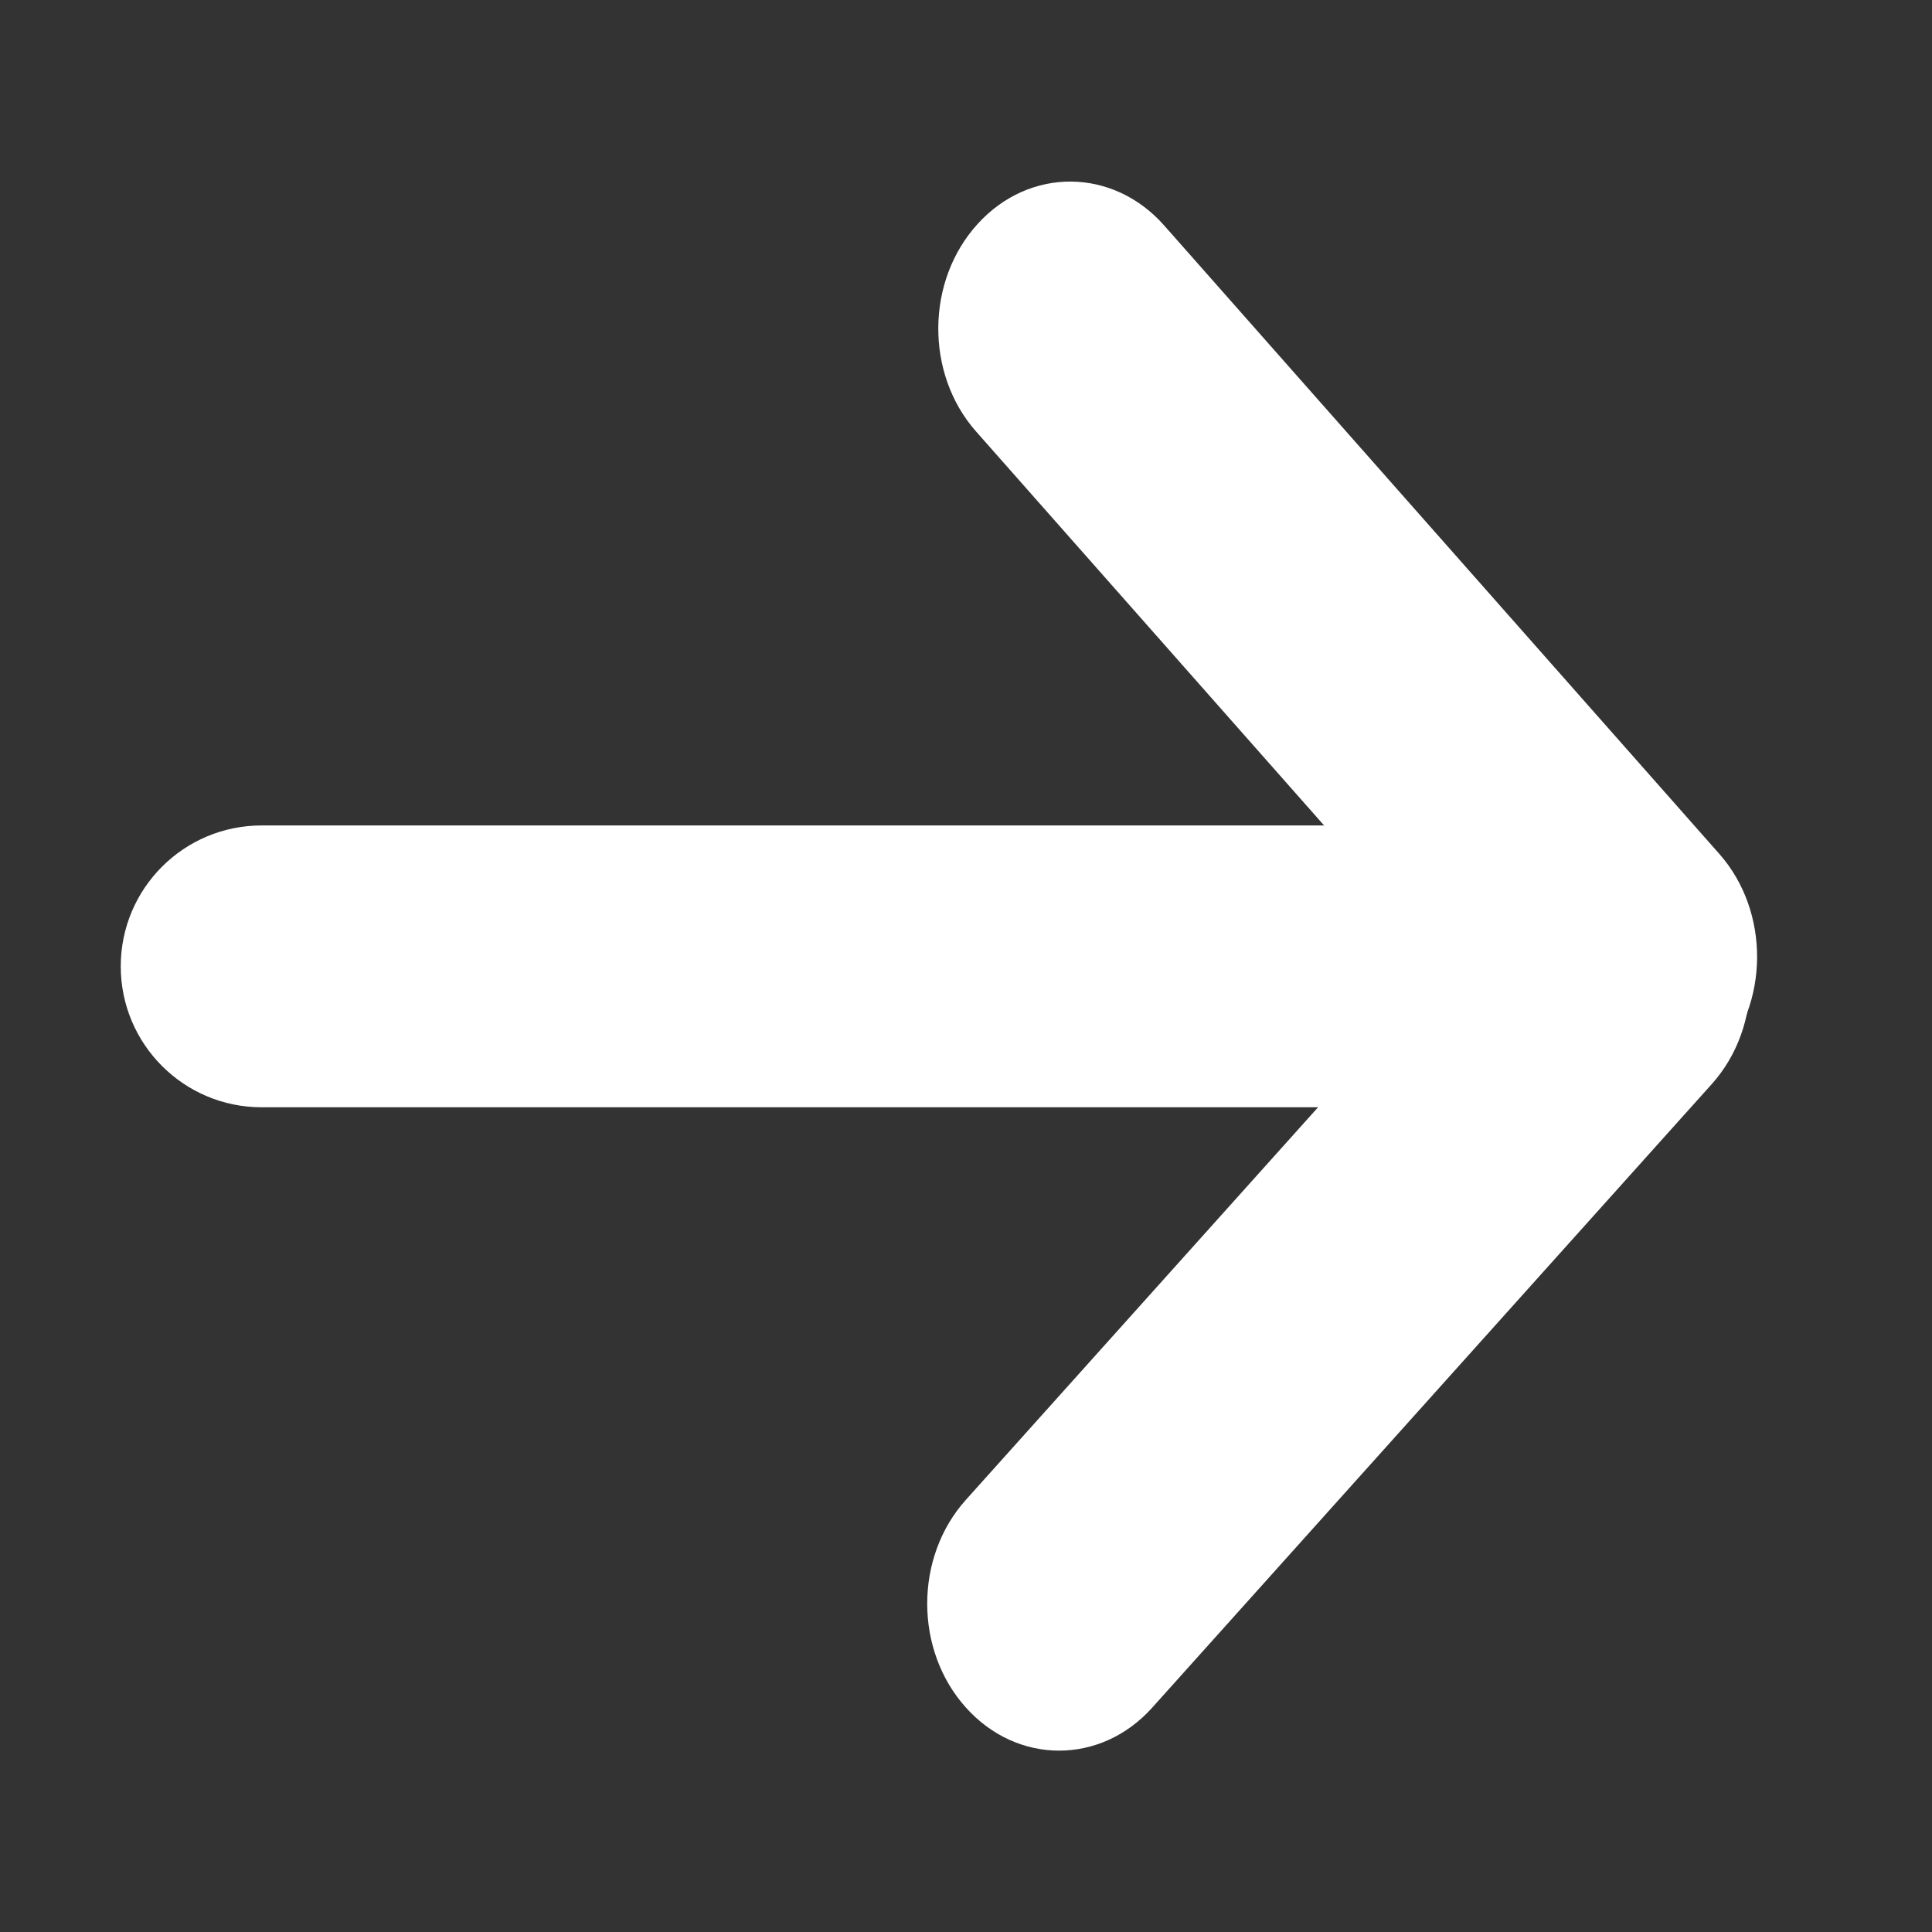
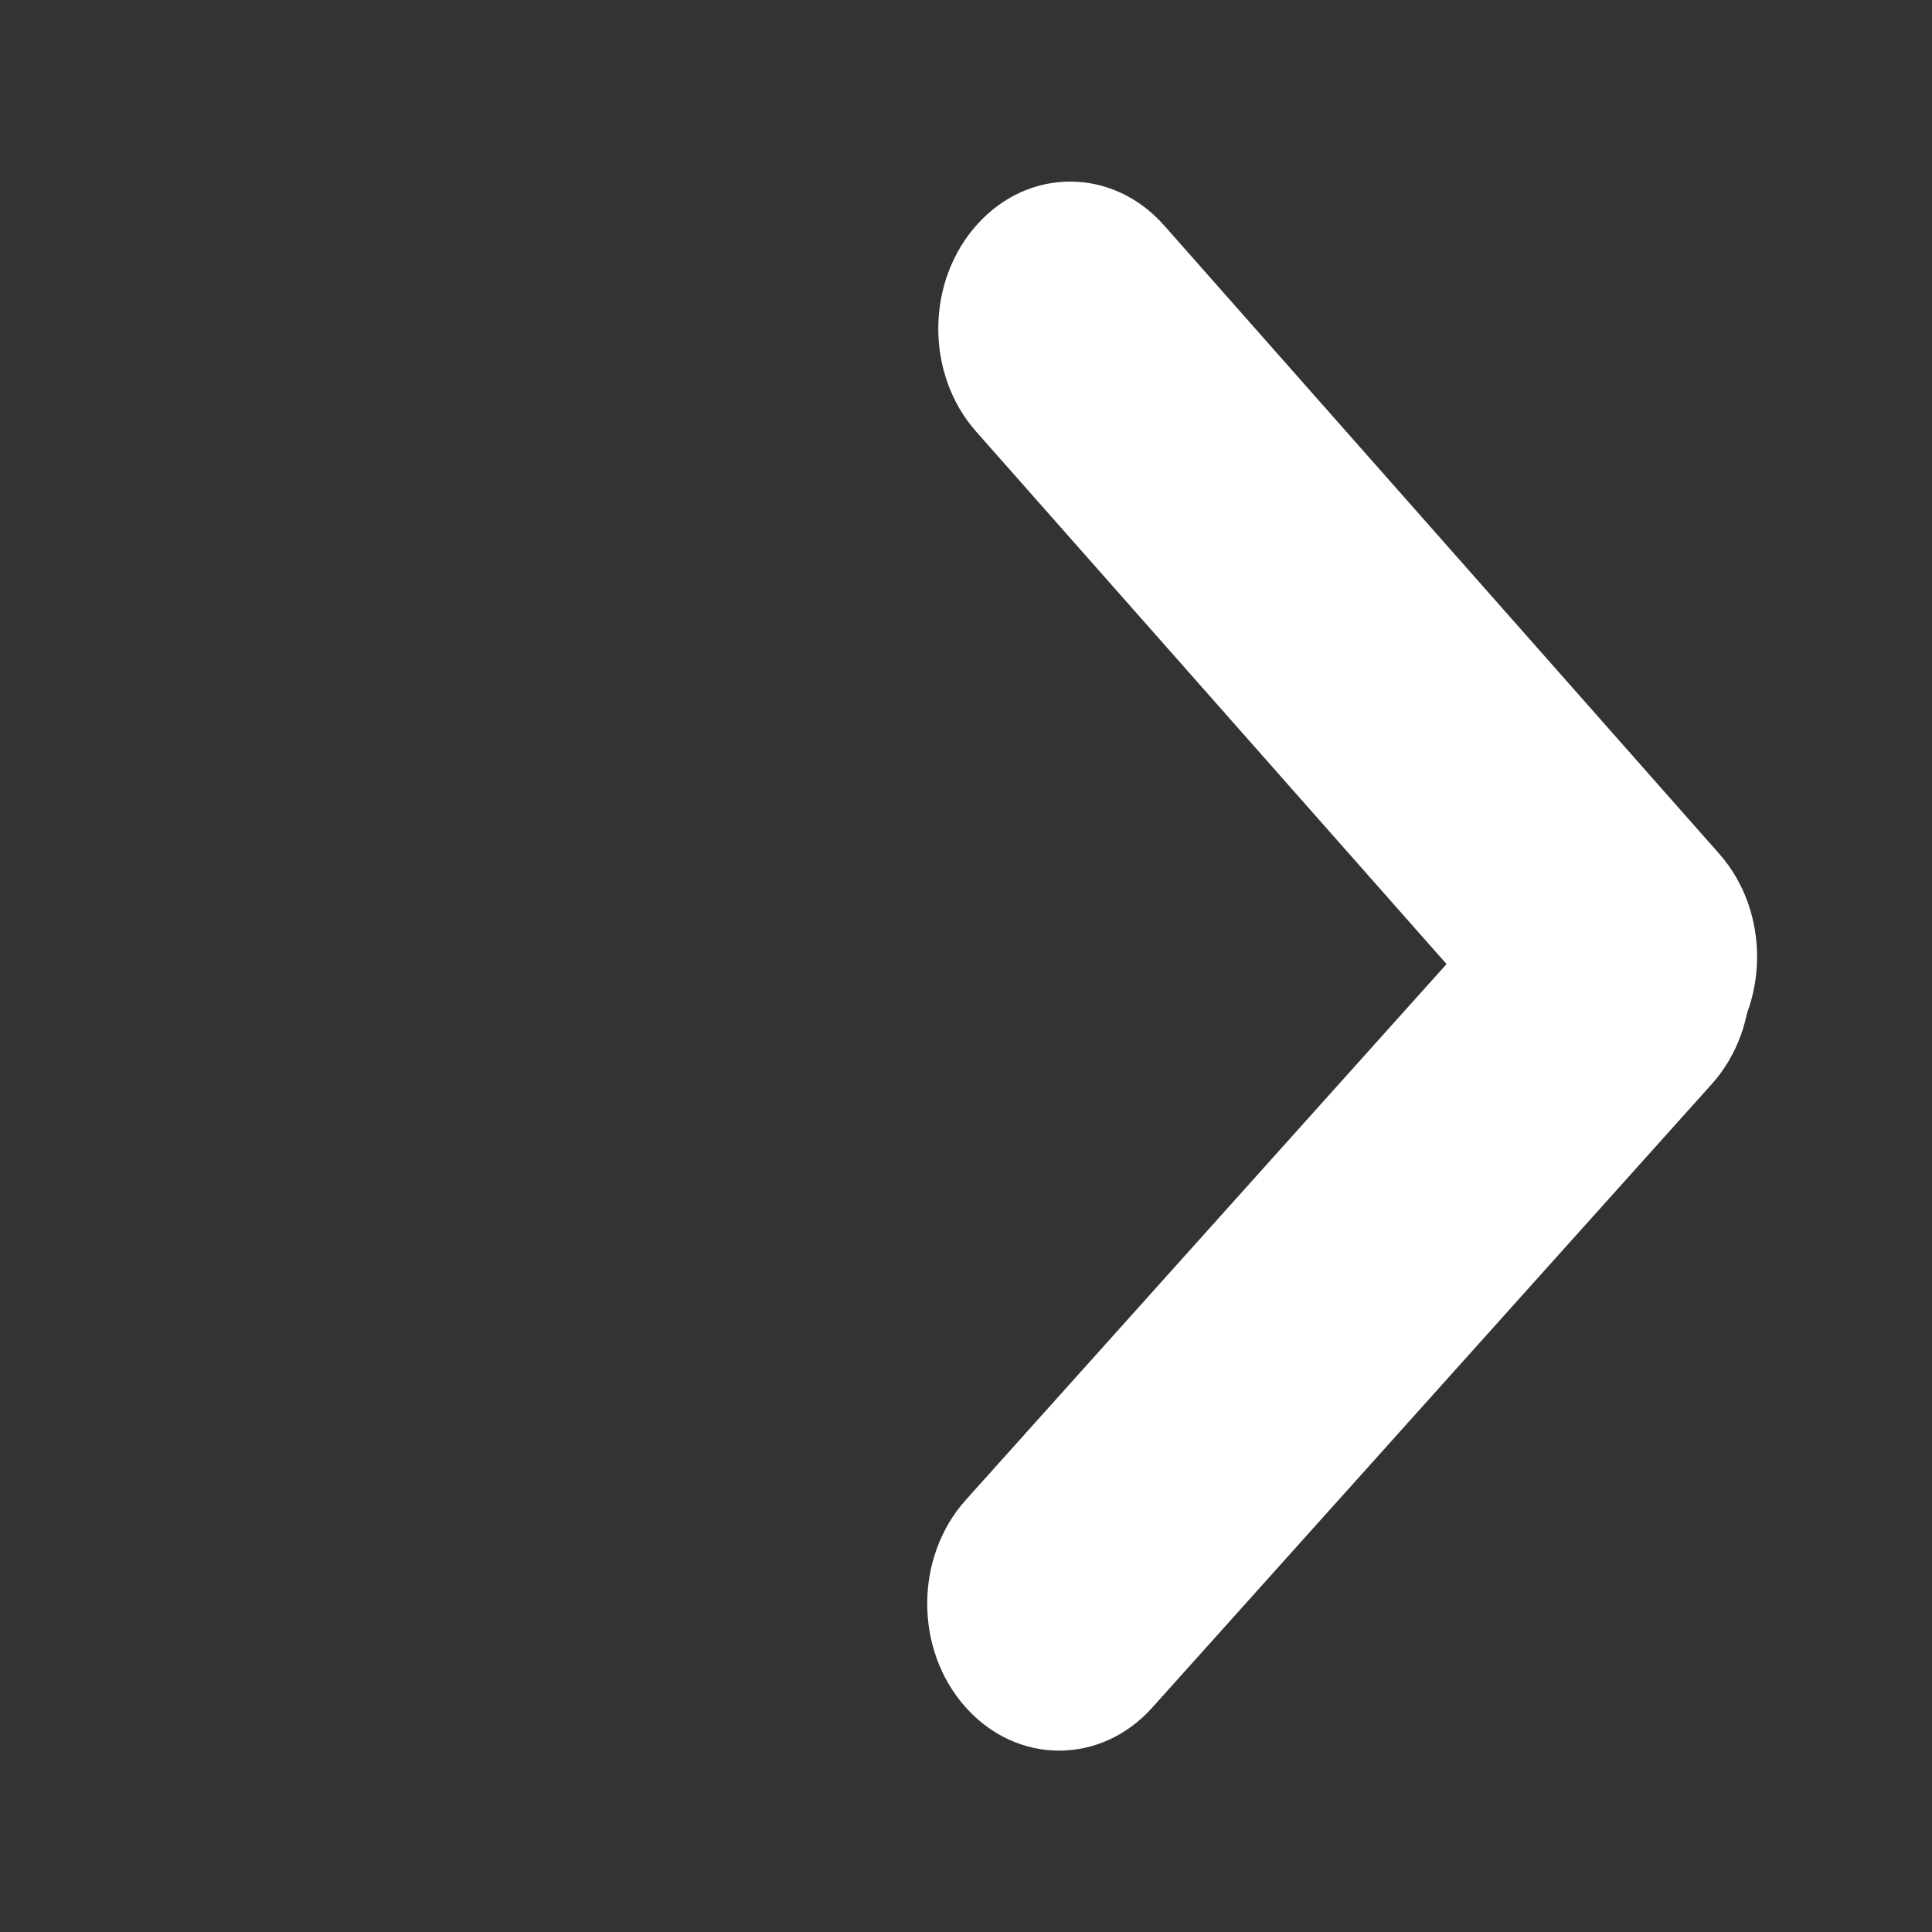
<svg xmlns="http://www.w3.org/2000/svg" version="1.1" id="圖層_1" x="0px" y="0px" width="16px" height="16px" viewBox="0 0 16 16" enable-background="new 0 0 16 16" xml:space="preserve">
  <rect x="0" y="0" width="16" height="16" fill="#333333" stroke="none" />
  <path fill="#FFFFFF" d="M9.64,1.866l4.599,5.206c0.422,0.478,0.416,1.248-0.014,1.719l0,0c-0.43,0.472-1.121,0.467-1.543-0.012  L8.083,3.573C7.661,3.095,7.667,2.325,8.097,1.854l0,0C8.526,1.382,9.217,1.388,9.64,1.866z" />
-   <path fill="#FFFFFF" d="M2.167,6.836h9.337c0.645,0,1.166,0.522,1.166,1.167l0,0c0,0.645-0.521,1.167-1.166,1.167H2.167  C1.522,9.17,1,8.647,1,8.003l0,0C1,7.358,1.522,6.836,2.167,6.836z" />
  <path fill="#FFFFFF" d="M7.999,12.421l4.632-5.163c0.428-0.475,1.119-0.475,1.545,0l0,0c0.426,0.475,0.426,1.246,0,1.72  l-4.633,5.163c-0.426,0.476-1.118,0.476-1.544,0l0,0C7.572,13.666,7.572,12.896,7.999,12.421z" />
</svg>